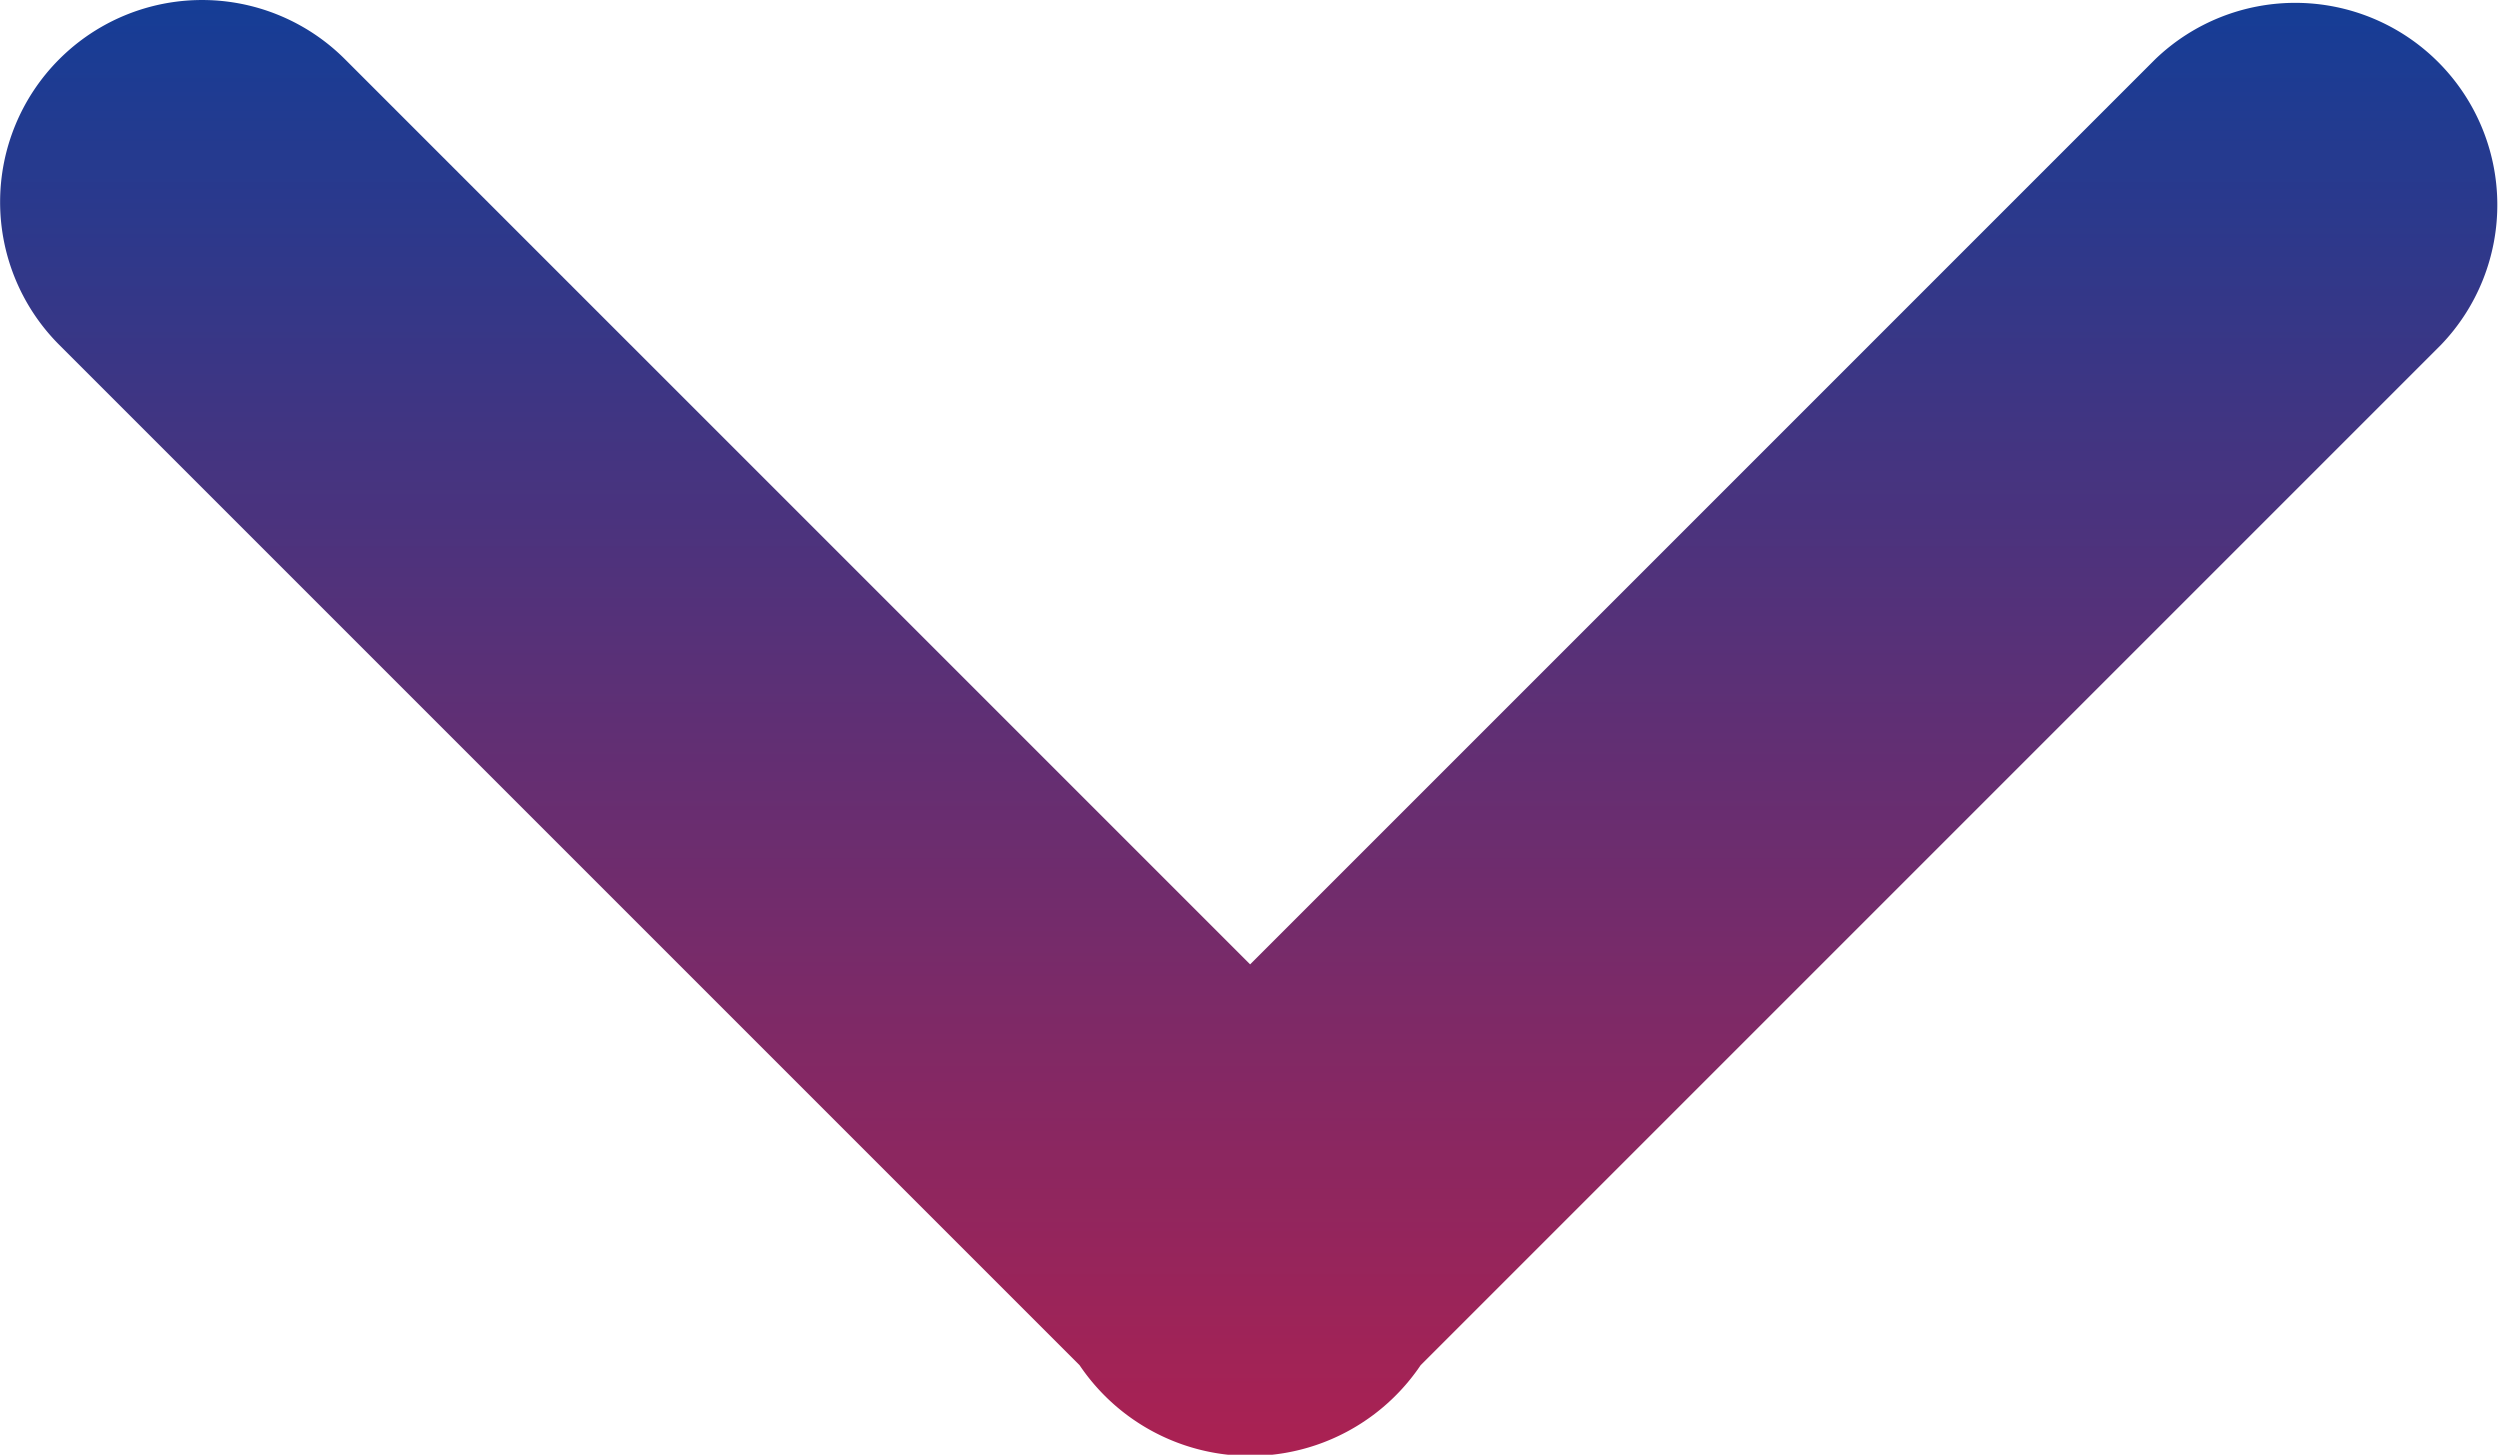
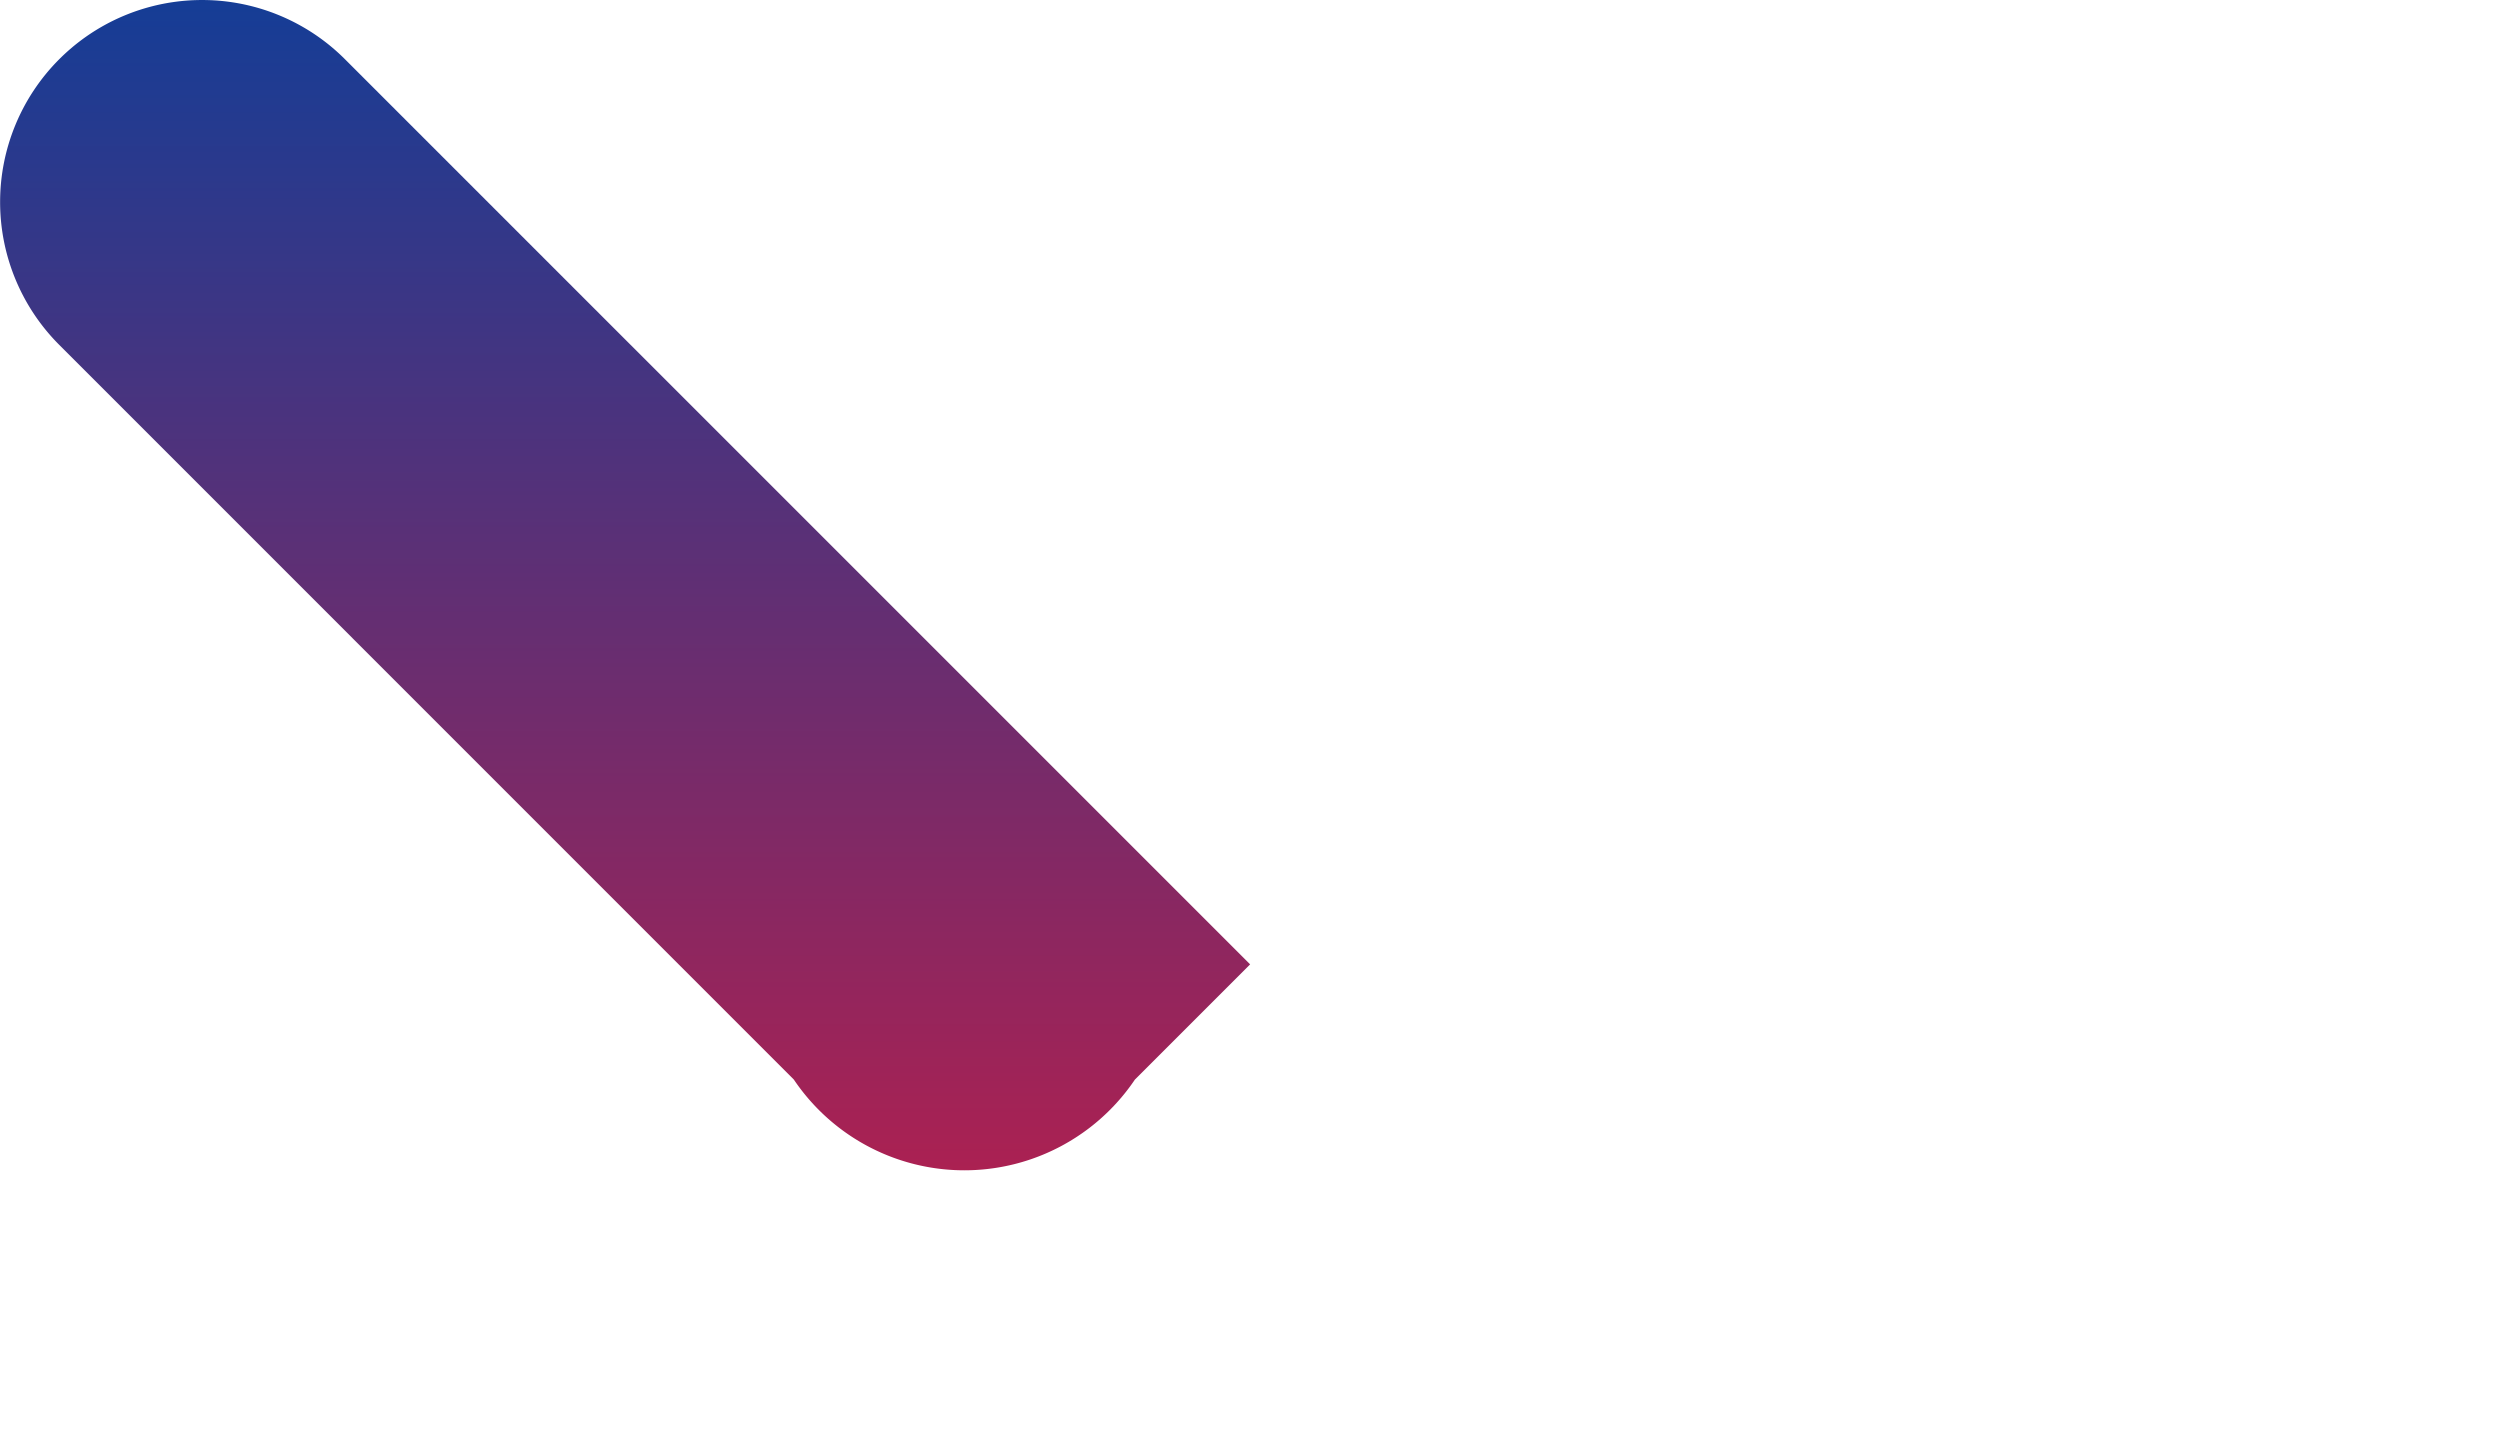
<svg xmlns="http://www.w3.org/2000/svg" width="23.002" height="13.385" viewBox="0 0 23.002 13.385">
  <defs>
    <linearGradient id="linear-gradient" y1="0.5" x2="1" y2="0.5" gradientUnits="objectBoundingBox">
      <stop offset="0" stop-color="#153d96" />
      <stop offset="1" stop-color="#ab2152" />
    </linearGradient>
  </defs>
-   <path id="合体_4" data-name="合体 4" d="M2.116,24.736a1.858,1.858,0,0,1,0-2.629l8.328-8.328L2.116,5.451A1.859,1.859,0,0,1,4.744,2.822l9.388,9.388a1.892,1.892,0,0,1,0,3.138L4.744,24.736a1.859,1.859,0,0,1-2.628,0Z" transform="translate(25.281 -1.571) rotate(90)" fill="url(#linear-gradient)" />
+   <path id="合体_4" data-name="合体 4" d="M2.116,24.736a1.858,1.858,0,0,1,0-2.629l8.328-8.328L2.116,5.451l9.388,9.388a1.892,1.892,0,0,1,0,3.138L4.744,24.736a1.859,1.859,0,0,1-2.628,0Z" transform="translate(25.281 -1.571) rotate(90)" fill="url(#linear-gradient)" />
</svg>